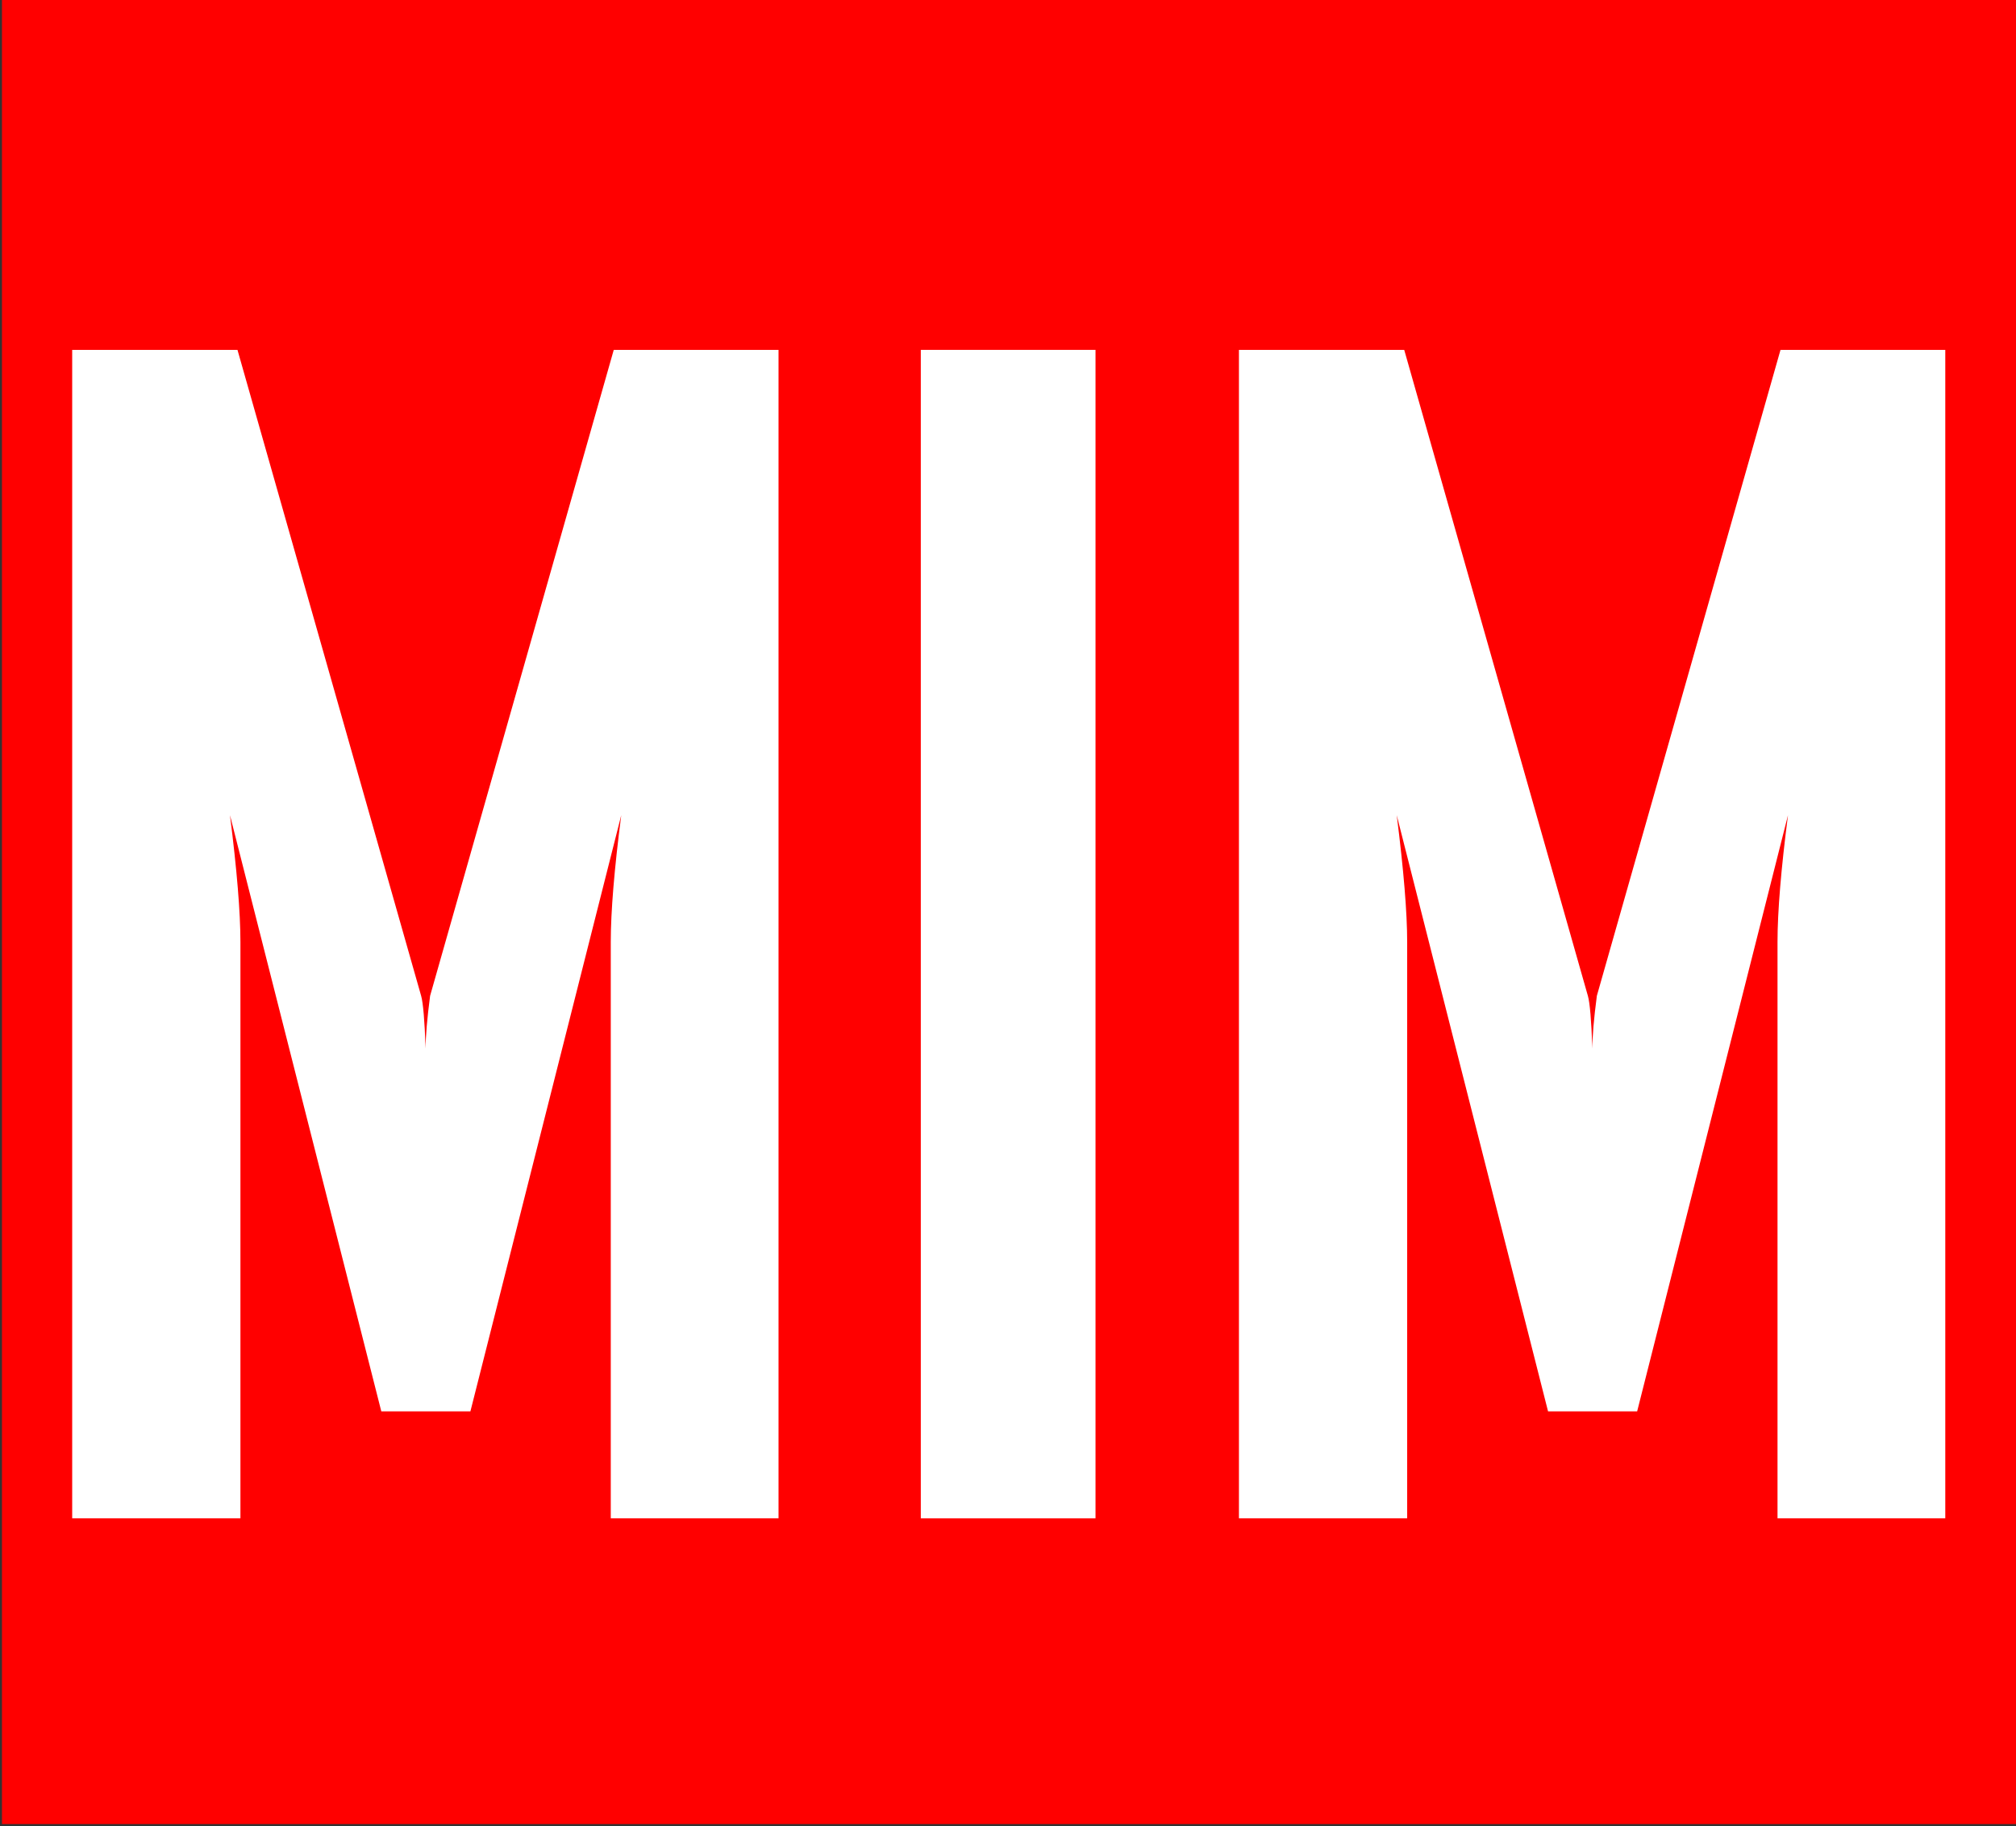
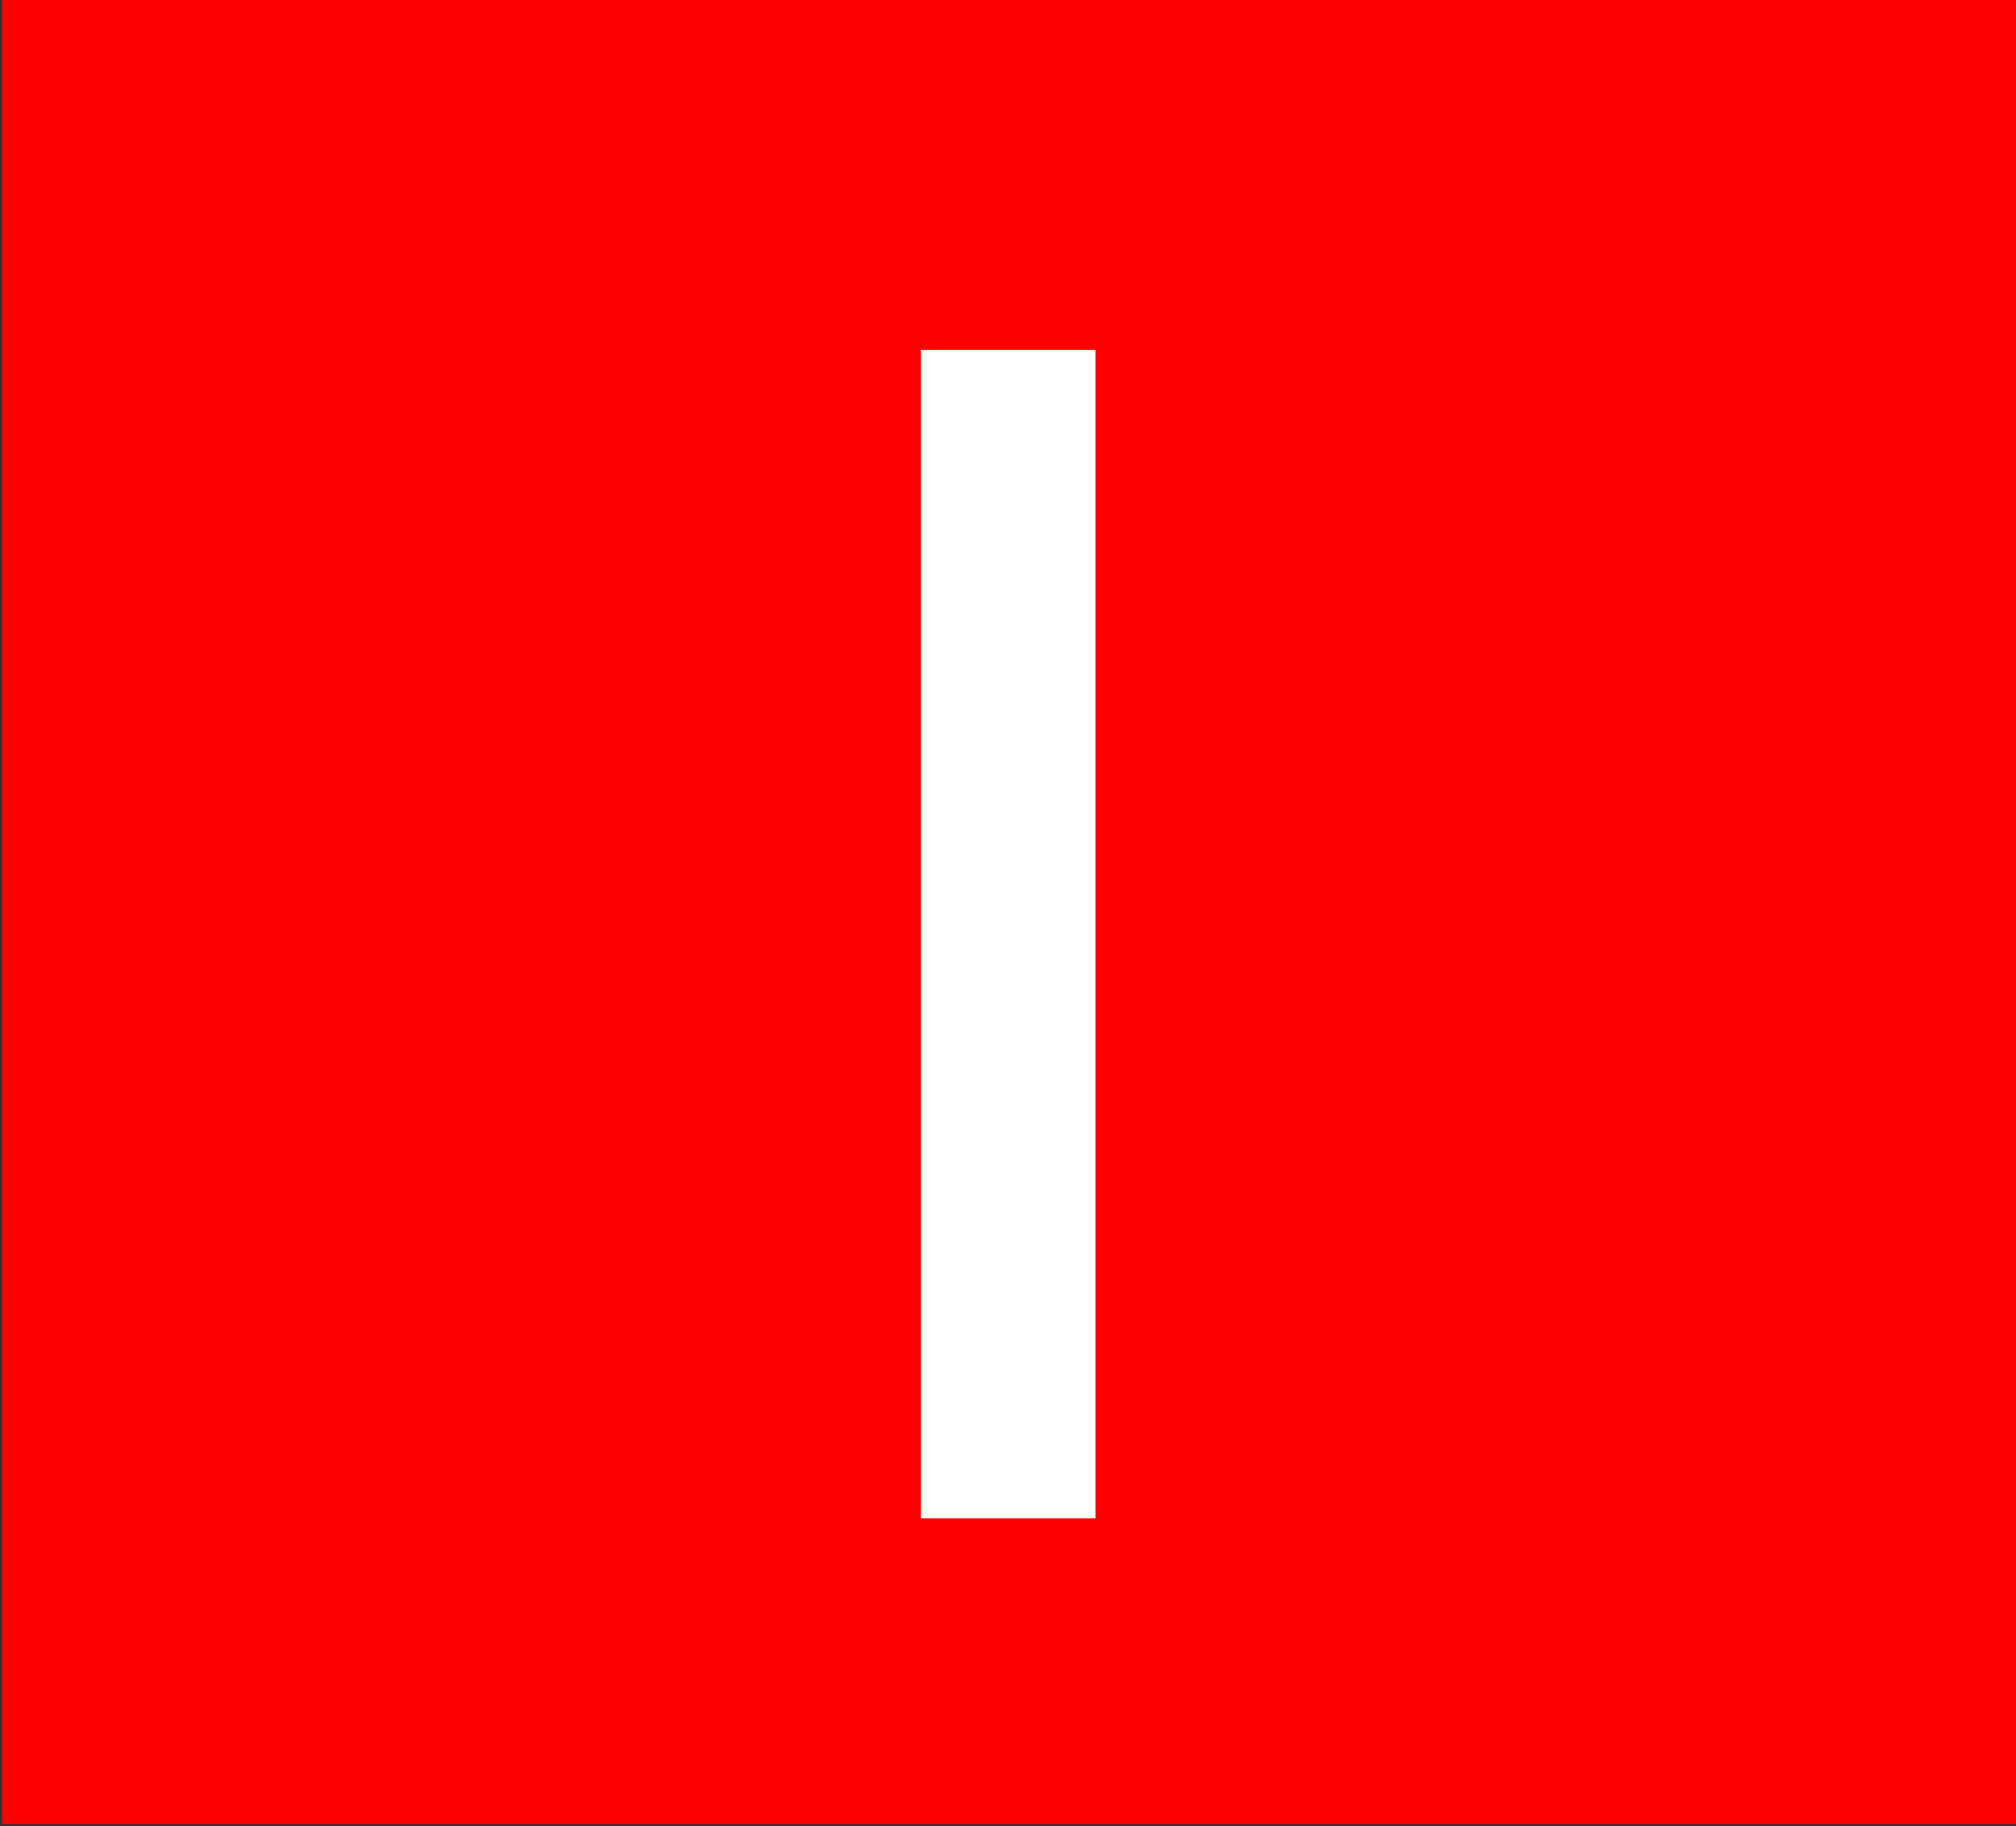
<svg xmlns="http://www.w3.org/2000/svg" xmlns:xlink="http://www.w3.org/1999/xlink" width="63.282pt" height="57.333pt" viewBox="0 0 63.282 57.333" version="1.1">
  <rect x="0" y="0" width="63.282" height="57.333" fill="#333333" stroke="none" />
  <defs>
    <g>
      <symbol overflow="visible" id="glyph0-0">
        <path style="stroke:none;" d="M 3 0 L 3 -38.281 L 21 -38.281 L 21 0 Z M 6 -3 L 18 -3 L 18 -35.281 L 6 -35.281 Z M 6 -3 " />
      </symbol>
      <symbol overflow="visible" id="glyph0-1">
-         <path style="stroke:none;" d="M 24.375 0 L 19.109 0 L 19.109 -18.094 C 19.109 -19.051 19.219 -20.379 19.438 -22.078 L 14.703 -3.359 L 11.906 -3.359 L 7.156 -22.078 C 7.375 -20.348 7.484 -19.02 7.484 -18.094 L 7.484 0 L 2.203 0 L 2.203 -36.688 L 7.391 -36.688 L 13.156 -16.406 C 13.219 -16.188 13.266 -15.633 13.297 -14.75 C 13.297 -15.133 13.344 -15.688 13.438 -16.406 L 19.203 -36.688 L 24.375 -36.688 Z M 24.375 0 " />
-       </symbol>
+         </symbol>
      <symbol overflow="visible" id="glyph0-2">
        <path style="stroke:none;" d="M 7.781 0 L 2.297 0 L 2.297 -36.688 L 7.781 -36.688 Z M 7.781 0 " />
      </symbol>
      <symbol overflow="visible" id="glyph0-3">
-         <path style="stroke:none;" d="" />
-       </symbol>
+         </symbol>
    </g>
    <clipPath id="clip1">
      <path d="M 0 0 L 63.281 0 L 63.281 57.332 L 0 57.332 Z M 0 0 " />
    </clipPath>
    <clipPath id="clip2">
-       <path d="M 63 47 L 63.281 47 L 63.281 48 L 63 48 Z M 63 47 " />
-     </clipPath>
+       </clipPath>
  </defs>
  <g id="surface1">
    <g clip-path="url(#clip1)" clip-rule="nonzero">
      <path style=" stroke:none;fill-rule:evenodd;fill:rgb(100%,0%,0%);fill-opacity:1;" d="M 0.062 57.273 L 63.324 57.273 L 63.324 -0.207 L 0.062 -0.207 Z M 0.062 57.273 " />
    </g>
    <g style="fill:rgb(100%,100%,100%);fill-opacity:1;">
      <use xlink:href="#glyph0-1" x="0.063" y="47.673" />
      <use xlink:href="#glyph0-2" x="26.607" y="47.673" />
      <use xlink:href="#glyph0-1" x="36.687" y="47.673" />
    </g>
    <g clip-path="url(#clip2)" clip-rule="nonzero">
      <g style="fill:rgb(100%,100%,100%);fill-opacity:1;">
        <use xlink:href="#glyph0-3" x="63.323" y="47.673" />
      </g>
    </g>
  </g>
</svg>